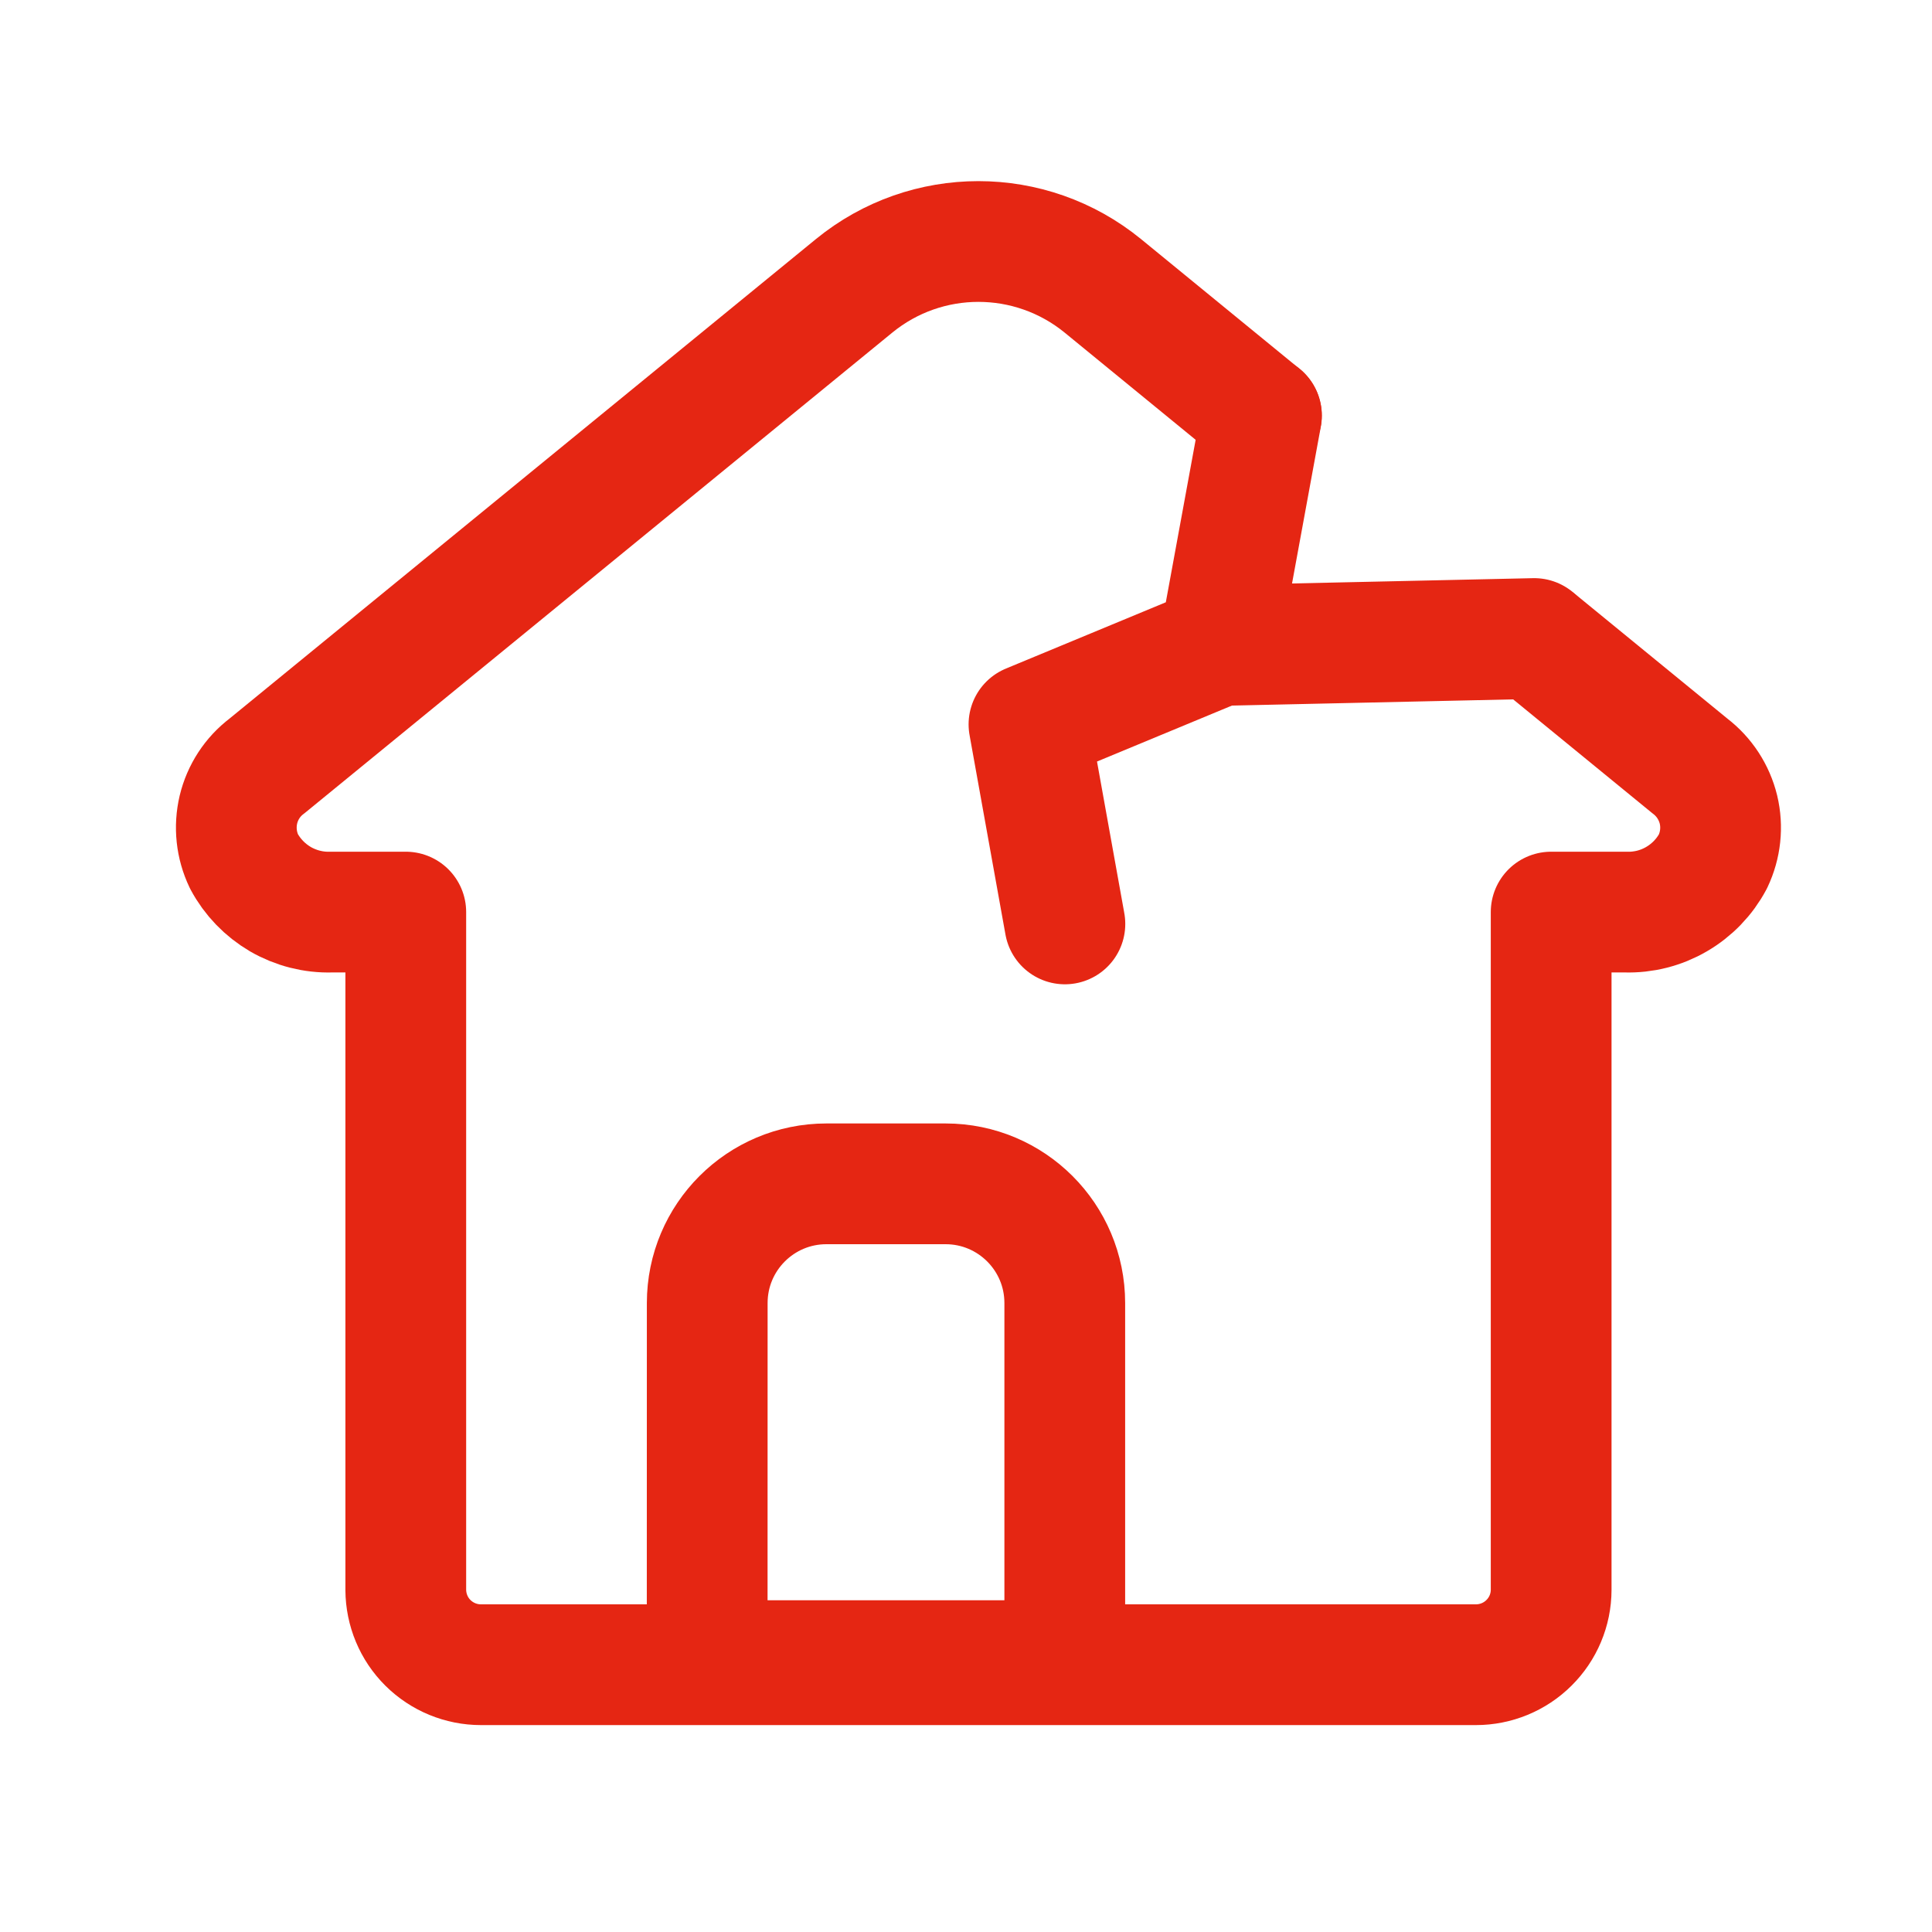
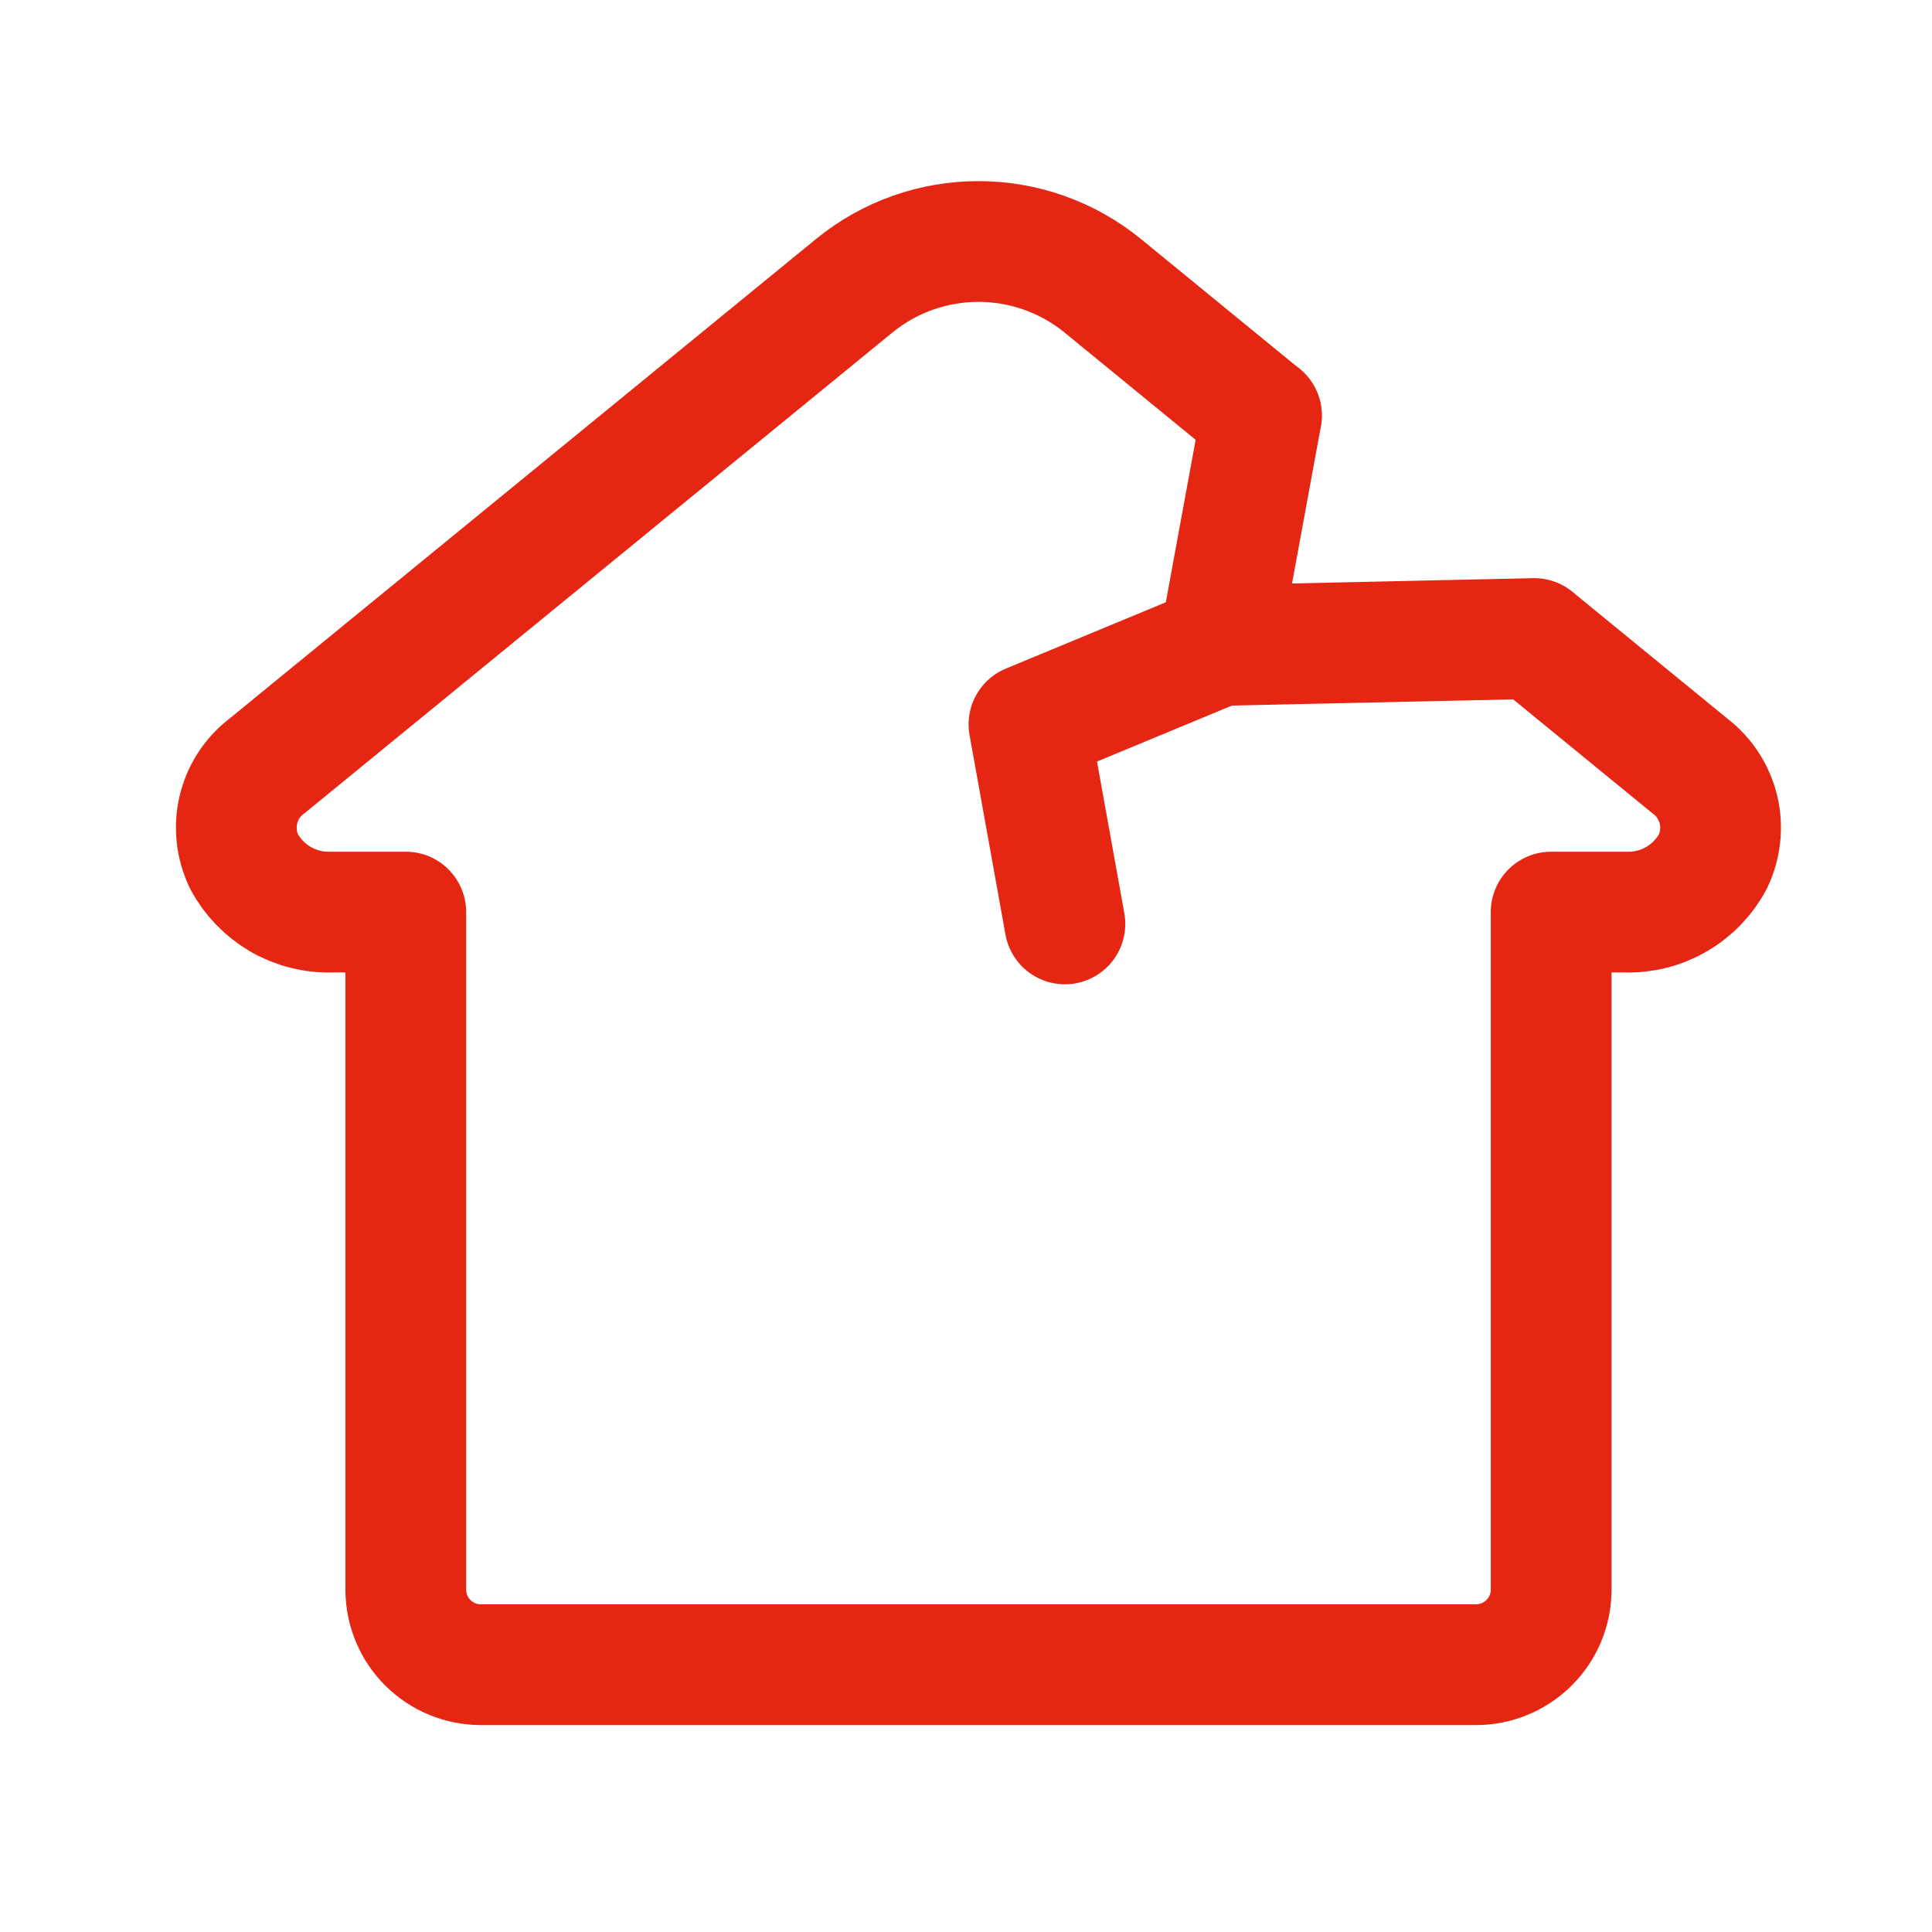
<svg xmlns="http://www.w3.org/2000/svg" width="32" height="32" viewBox="0 0 32 32" fill="none">
  <path d="M25.481 10.634L27.992 12.688C28.227 12.867 28.393 13.122 28.463 13.409C28.532 13.697 28.499 13.999 28.372 14.267C28.233 14.528 28.023 14.745 27.768 14.893C27.513 15.042 27.22 15.116 26.925 15.107H25.692V26.334C25.691 26.664 25.558 26.98 25.324 27.211C25.091 27.443 24.774 27.573 24.445 27.573H7.967C7.637 27.573 7.322 27.443 7.088 27.211C6.854 26.979 6.723 26.663 6.721 26.334V15.107H5.487C5.192 15.116 4.9 15.041 4.644 14.893C4.389 14.743 4.18 14.527 4.041 14.267C3.913 13.999 3.881 13.698 3.949 13.409C4.018 13.121 4.184 12.866 4.42 12.688L14.146 4.735C15.344 3.755 17.067 3.755 18.267 4.735L20.892 6.883" stroke="#E52613" stroke-width="2" stroke-linecap="round" stroke-linejoin="round" />
-   <path d="M11.714 21.582C11.714 20.492 12.598 19.608 13.688 19.608H15.662C16.752 19.608 17.636 20.492 17.636 21.582V27.505H11.713L11.714 21.582Z" stroke="#E52613" stroke-width="2" />
  <path d="M20.894 6.883L20.195 10.691L17.043 11.998L17.638 15.303" stroke="#E52613" stroke-width="2" stroke-linecap="round" stroke-linejoin="round" />
  <path d="M20.195 10.691L25.411 10.576" stroke="#E52613" stroke-width="2" stroke-linecap="round" stroke-linejoin="round" />
</svg>